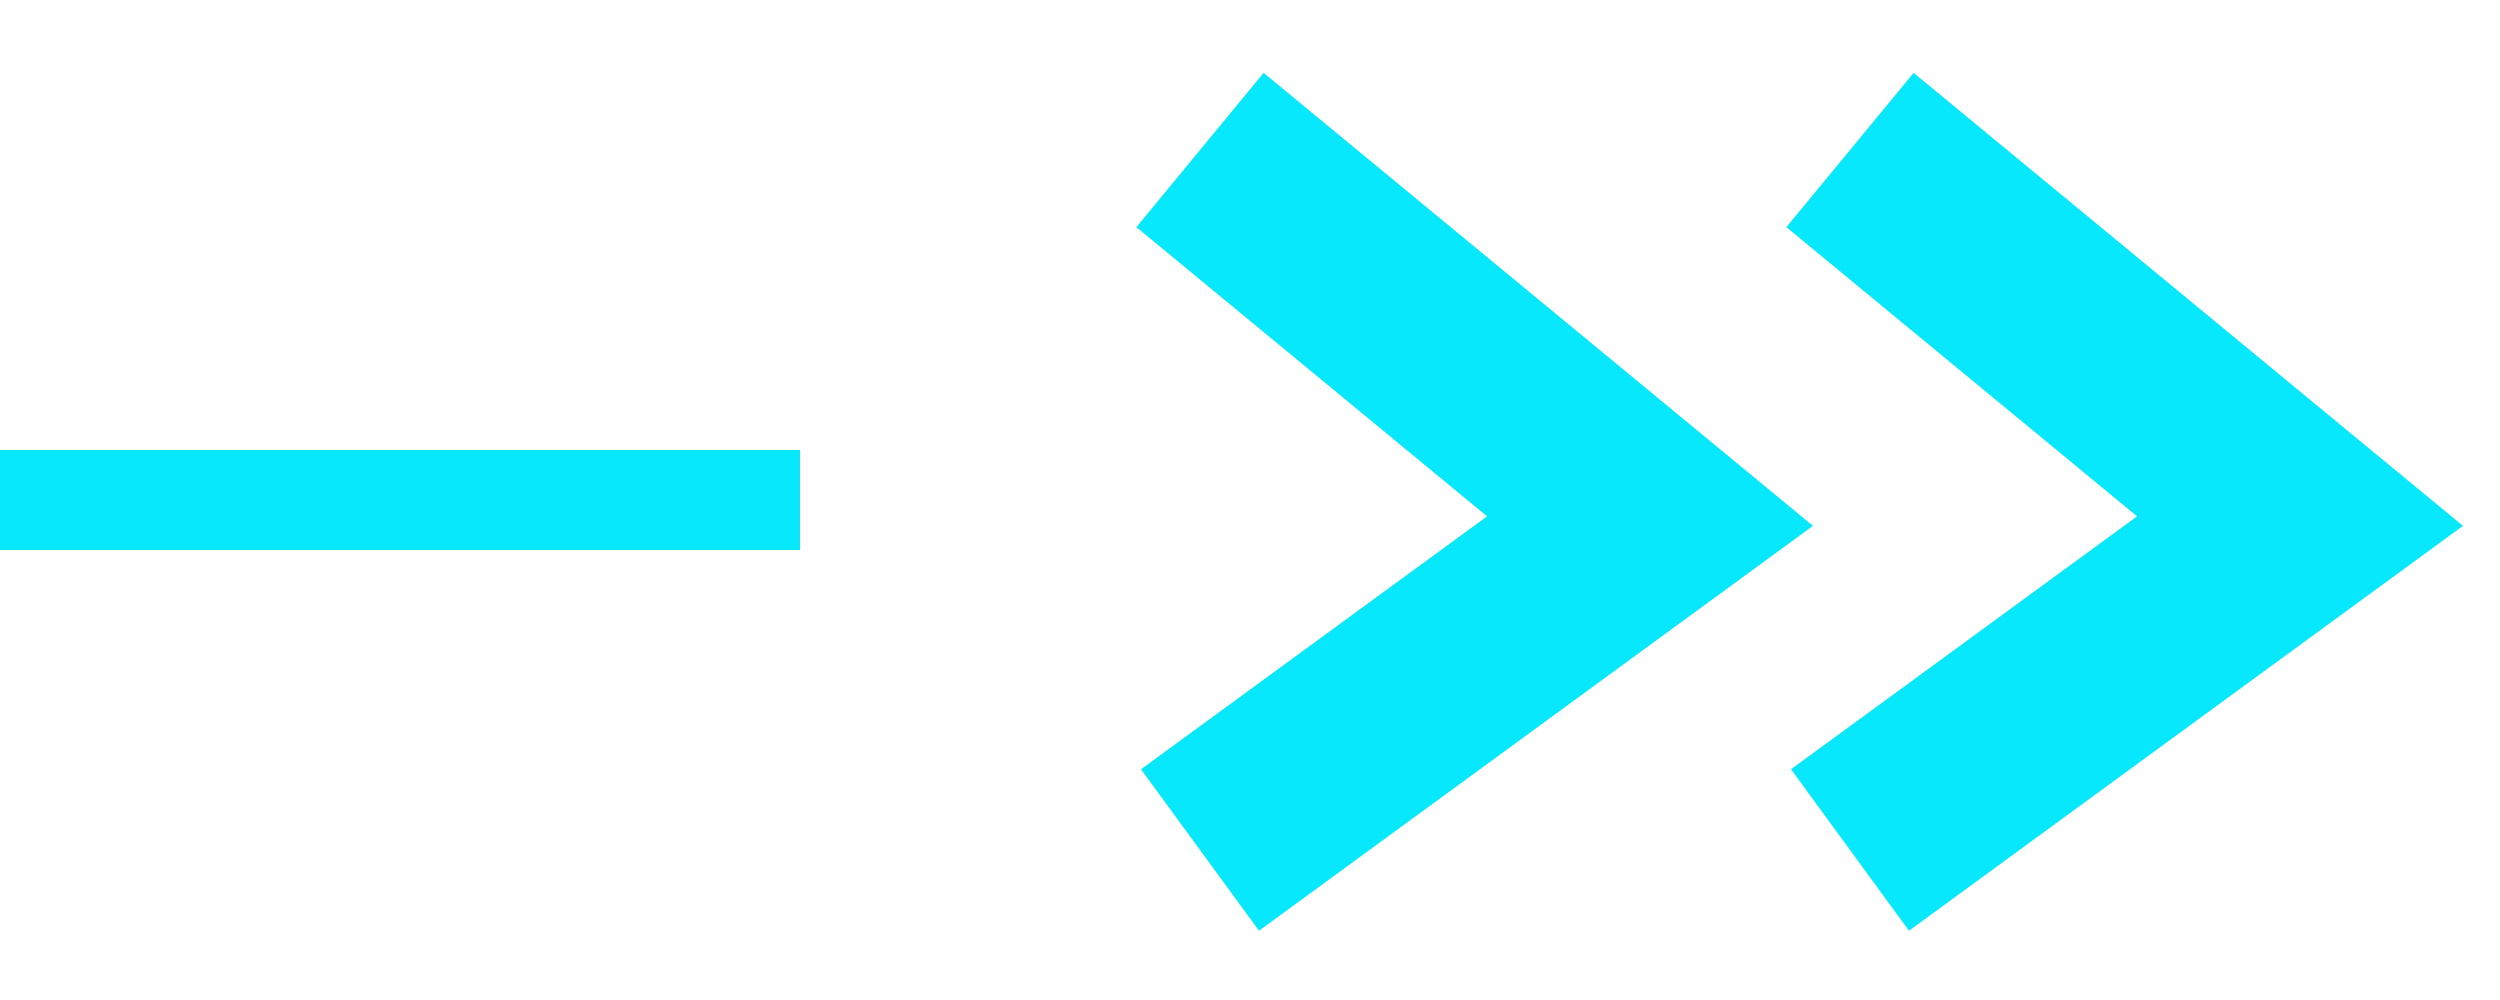
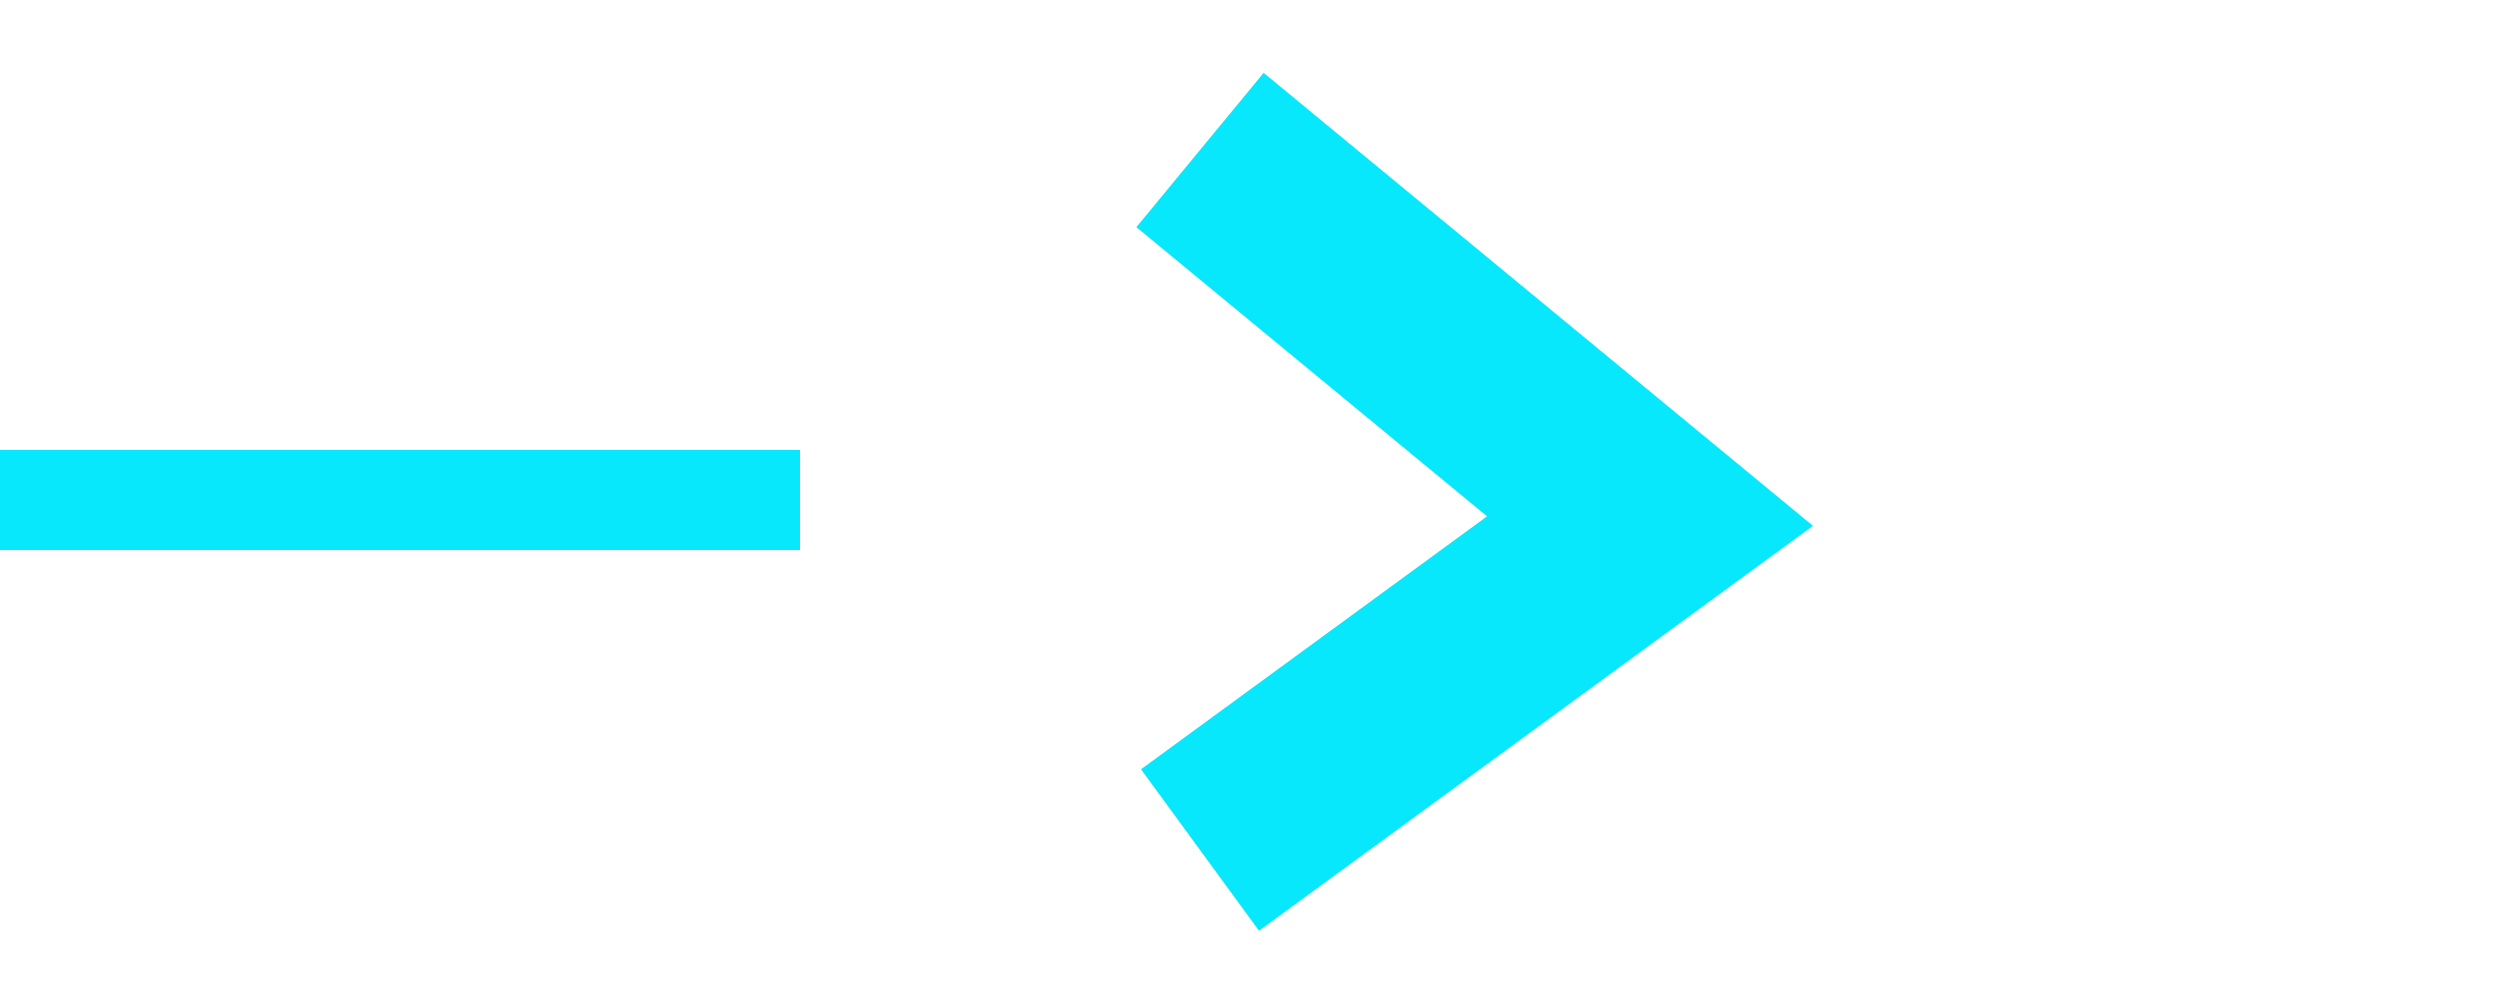
<svg xmlns="http://www.w3.org/2000/svg" width="25" height="10" viewBox="0 0 25 10" fill="none">
  <rect y="4.5" width="8" height="1" fill="#08E8FC" />
  <path d="M12 1.5L16.5 5.211L12 8.5" stroke="#08E8FC" stroke-width="2" />
-   <path d="M18.5 1.5L23 5.211L18.5 8.5" stroke="#08E8FC" stroke-width="2" />
</svg>